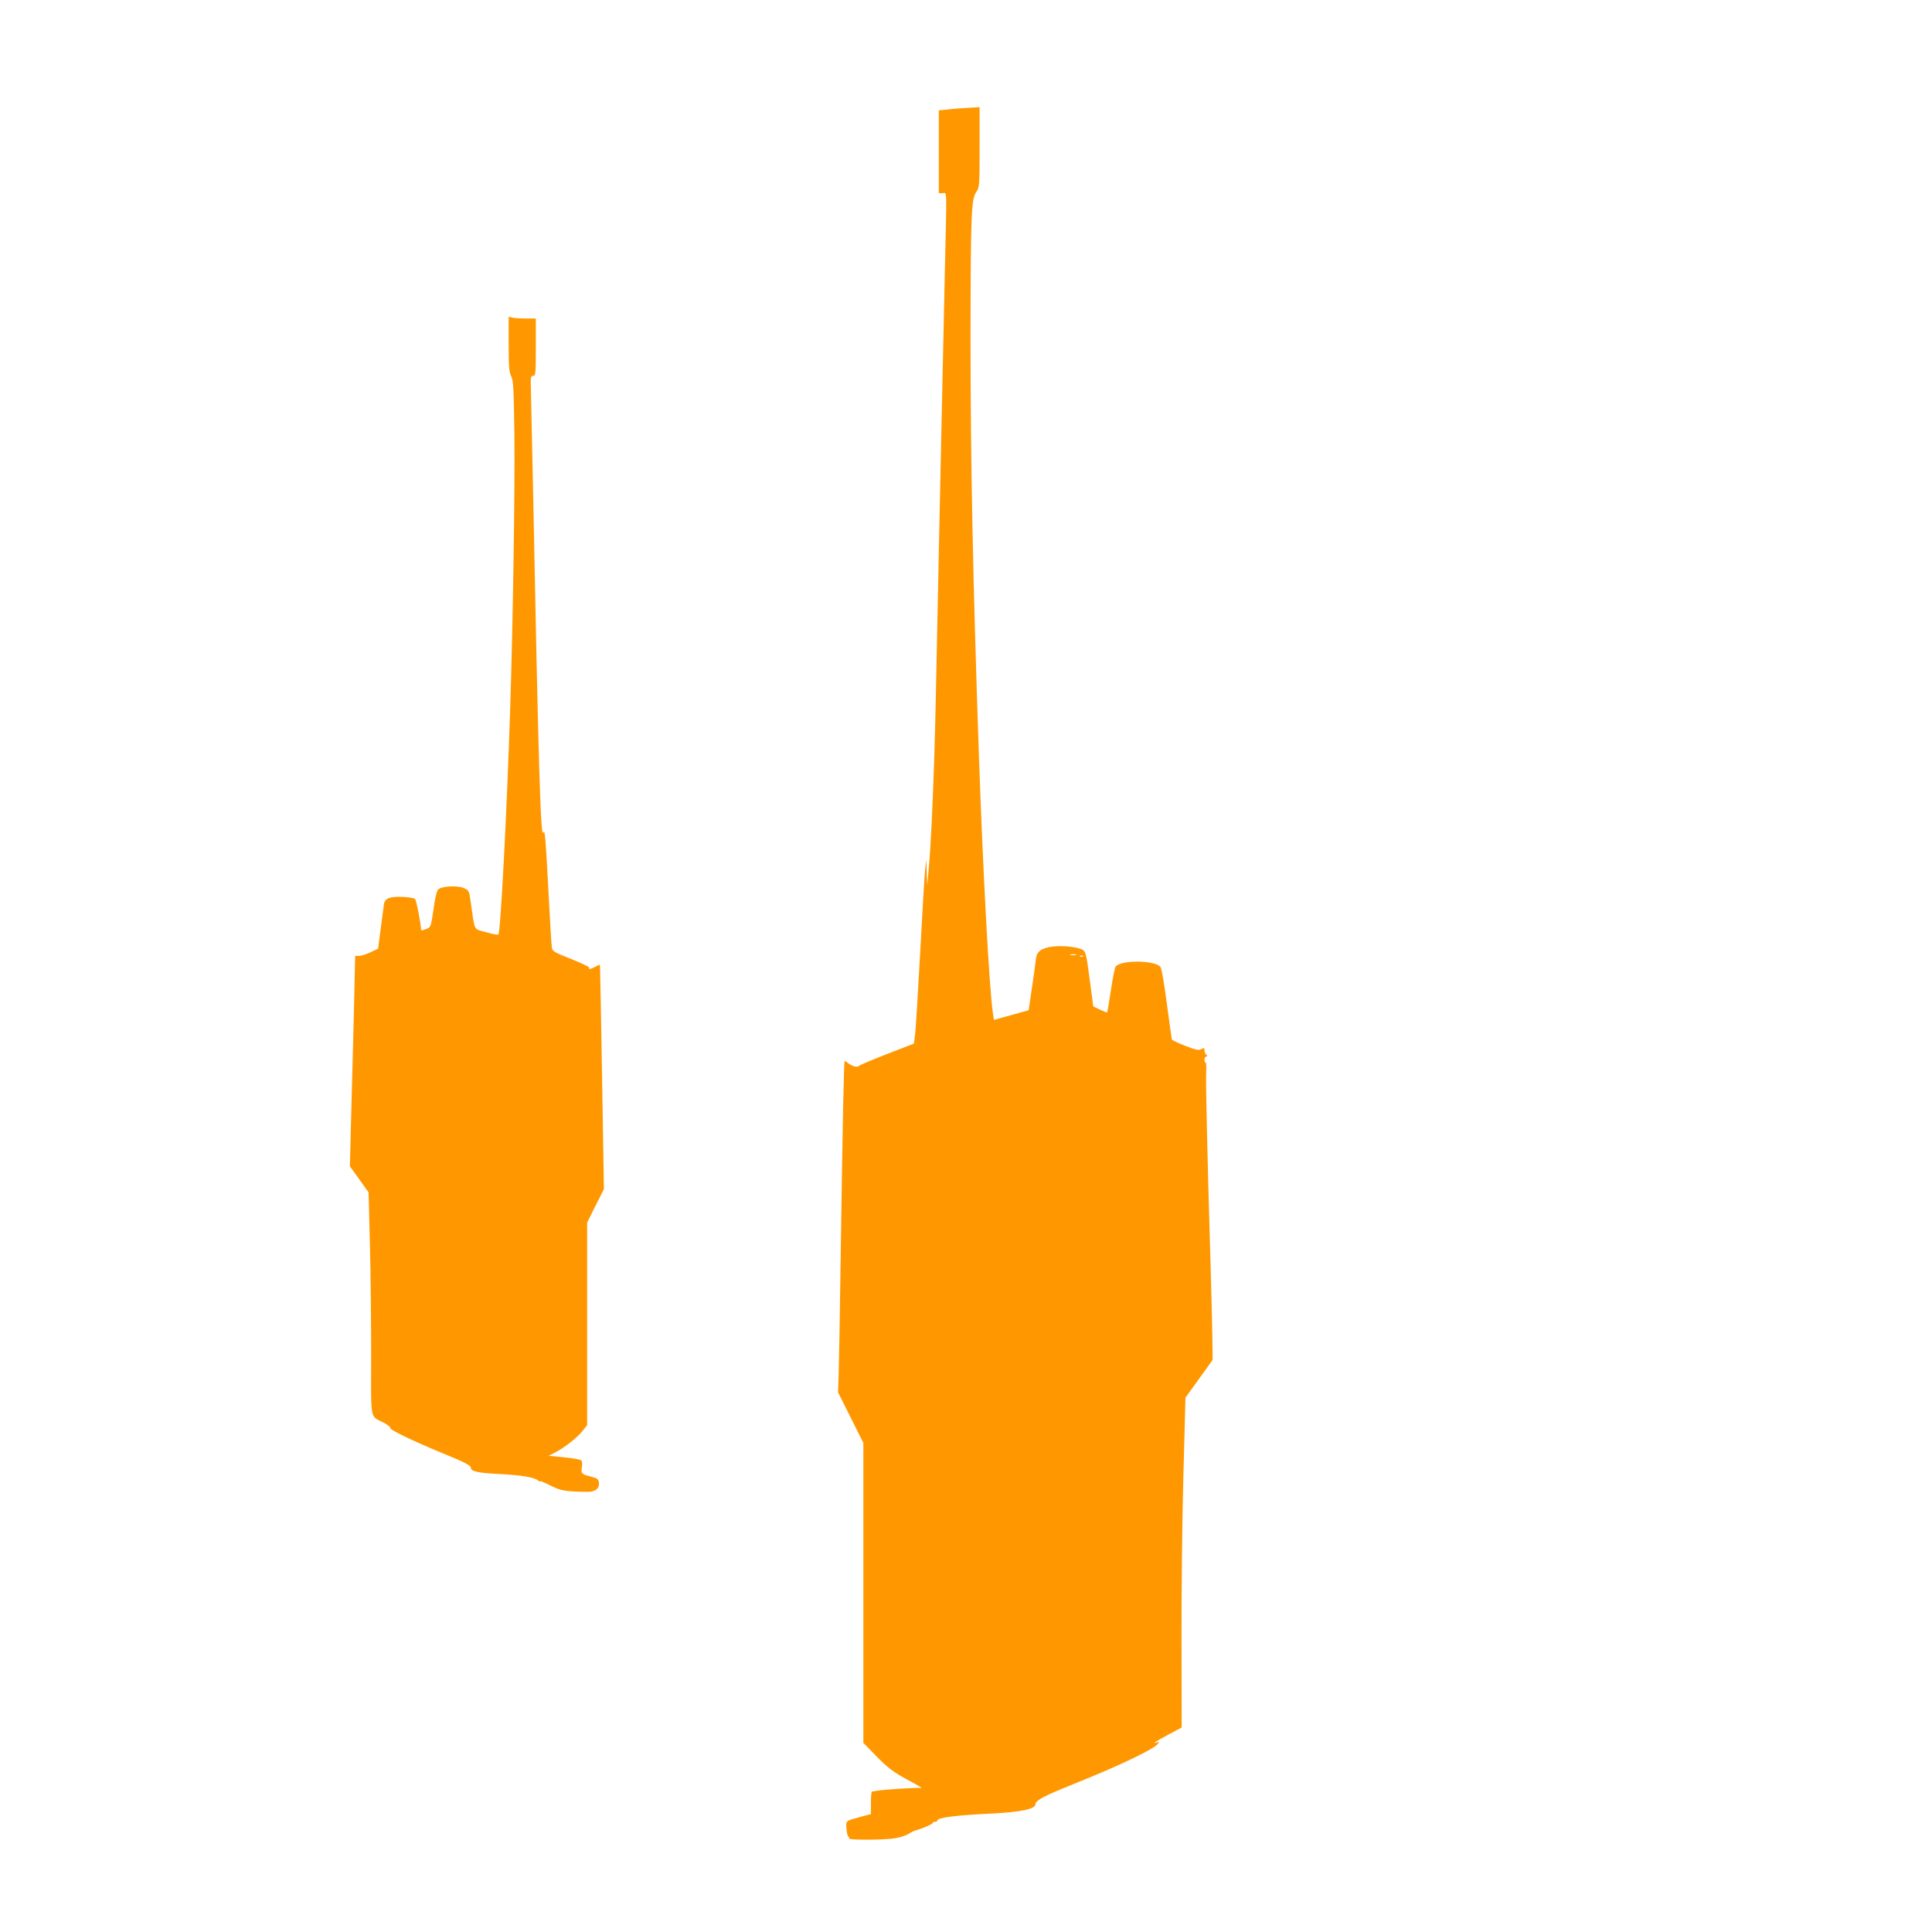
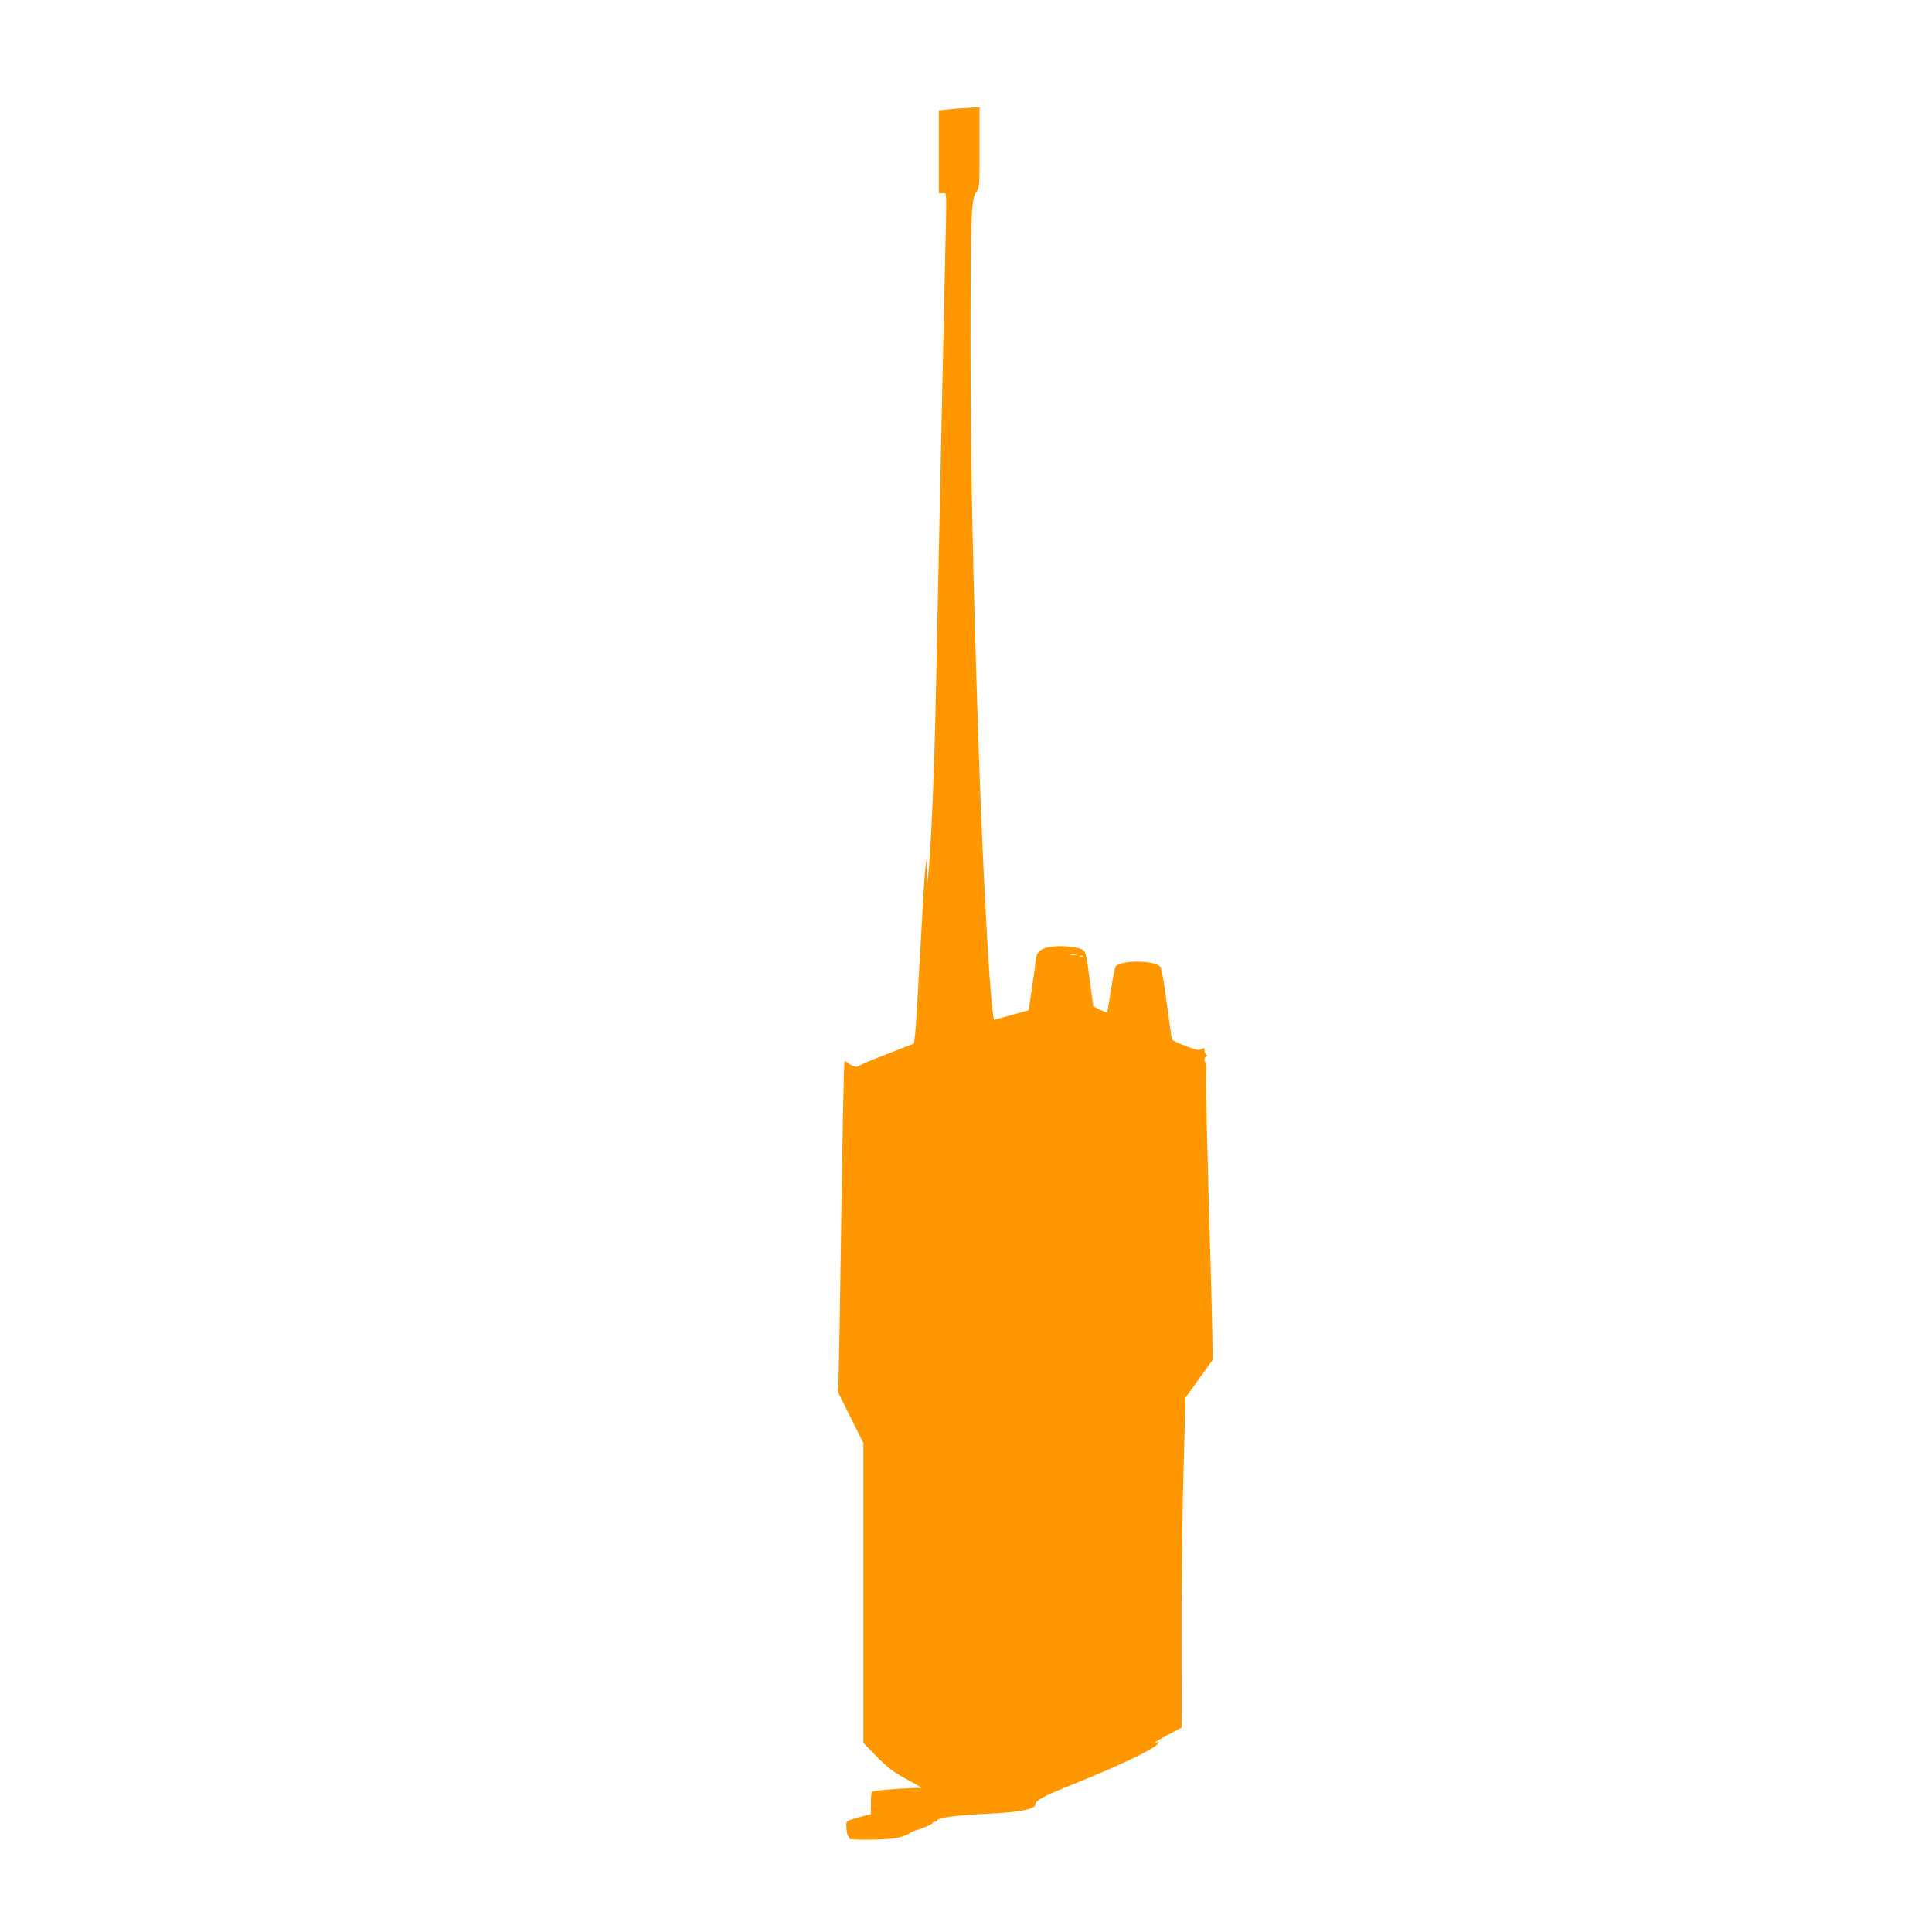
<svg xmlns="http://www.w3.org/2000/svg" version="1.0" width="1280pt" height="1280pt" viewBox="0 0 1280 1280" preserveAspectRatio="xMidYMid meet">
  <g transform="translate(0,1280) scale(0.1,-0.1)" fill="#ff9800" stroke="none">
    <path d="M6375 12083 c-27 -1 -74 -5 -102 -9 l-53 -5 0 -275 0 -274 25 0 c30 0 28 56 15 -511 -5 -233 -14 -647 -20 -919 -6 -272 -15 -695 -20 -940 -5 -245 -14 -681 -20 -970 -10 -489 -31 -994 -50 -1170 l-7 -75 -3 85 -3 85 -8 -69 c-4 -38 -19 -288 -33 -555 -15 -267 -29 -510 -34 -540 l-7 -55 -180 -70 c-99 -38 -183 -74 -186 -79 -8 -11 -48 0 -72 21 -9 8 -19 13 -21 11 -5 -5 -13 -367 -26 -1279 -5 -388 -12 -752 -14 -810 l-4 -104 84 -168 84 -168 0 -994 0 -993 73 -75 c90 -93 126 -120 241 -181 50 -26 81 -46 68 -43 -22 4 -252 -10 -297 -19 -11 -2 -23 -4 -27 -4 -5 -1 -8 -34 -8 -75 l0 -75 -57 -15 c-116 -32 -108 -26 -105 -81 2 -28 8 -52 13 -53 5 -2 7 -7 4 -12 -7 -12 242 -11 310 2 33 6 71 19 85 28 14 10 36 21 50 24 48 14 110 41 110 49 0 4 7 7 15 7 8 0 15 4 15 8 0 20 115 35 365 47 190 10 285 30 285 61 0 22 46 49 167 99 285 116 366 151 488 210 72 34 139 73 150 85 17 20 18 23 3 17 -40 -15 -13 5 71 50 l90 48 -1 565 c-1 311 4 802 12 1092 l14 528 90 125 90 125 -2 167 c-2 93 -7 308 -12 478 -21 707 -32 1184 -29 1253 2 39 1 72 -3 72 -5 0 -8 9 -8 20 0 11 5 20 12 20 9 0 9 3 0 12 -7 7 -12 20 -12 30 0 16 -3 17 -21 7 -18 -9 -37 -5 -106 22 -47 18 -87 37 -89 43 -2 6 -17 114 -34 241 -17 133 -35 234 -43 241 -47 44 -260 44 -296 0 -5 -6 -19 -76 -31 -156 -12 -80 -23 -146 -25 -148 -2 -3 -83 34 -92 42 0 0 -11 81 -24 180 -20 156 -26 180 -44 192 -29 19 -129 31 -198 23 -77 -9 -109 -32 -114 -84 -2 -22 -14 -107 -26 -189 l-22 -149 -115 -32 -115 -32 -7 46 c-24 165 -66 936 -93 1721 -40 1172 -55 1936 -55 2760 1 813 5 911 38 958 21 29 22 39 22 296 l0 266 -32 -2 c-18 -1 -55 -3 -83 -5z m753 -5610 c-10 -2 -26 -2 -35 0 -10 3 -2 5 17 5 19 0 27 -2 18 -5z m49 -9 c-3 -3 -12 -4 -19 -1 -8 3 -5 6 6 6 11 1 17 -2 13 -5z" />
-     <path d="M3370 10521 c0 -151 3 -187 17 -214 14 -28 17 -79 21 -390 4 -355 -9 -1216 -28 -1817 -23 -707 -64 -1477 -78 -1491 -4 -4 -41 3 -82 15 -85 24 -73 2 -100 190 -12 88 -13 88 -49 103 -43 18 -146 12 -168 -10 -9 -8 -22 -62 -31 -132 -17 -117 -17 -117 -49 -130 -18 -8 -33 -11 -33 -7 -1 40 -31 197 -40 206 -6 6 -43 12 -83 14 -87 3 -119 -10 -124 -53 -2 -16 -12 -88 -21 -160 l-17 -130 -50 -24 c-28 -13 -62 -24 -76 -24 l-26 0 -6 -271 c-4 -149 -11 -463 -18 -697 l-11 -426 62 -86 62 -87 9 -352 c5 -194 8 -526 8 -738 -1 -433 -9 -388 84 -436 26 -14 45 -29 42 -34 -7 -11 153 -88 345 -167 150 -61 190 -82 190 -99 0 -22 51 -33 177 -39 158 -8 242 -22 267 -43 11 -9 17 -12 13 -6 -3 6 26 -6 66 -26 73 -37 93 -41 247 -44 54 -1 83 22 78 62 -3 22 -10 28 -49 38 -67 17 -71 21 -64 64 4 26 2 41 -7 46 -7 5 -58 14 -113 19 l-100 10 45 23 c63 33 145 98 180 142 l30 38 0 671 0 671 55 111 56 110 -12 742 c-7 408 -13 743 -14 745 -1 1 -15 -4 -31 -13 -32 -17 -48 -19 -40 -6 3 4 -51 30 -119 57 -117 46 -125 51 -129 79 -3 17 -12 172 -21 345 -19 364 -25 443 -35 415 -18 -51 -32 411 -70 2350 -6 286 -12 555 -13 598 -2 68 0 77 16 77 16 0 17 16 17 190 l0 190 -67 0 c-38 0 -78 3 -90 6 l-23 6 0 -181z" />
  </g>
</svg>